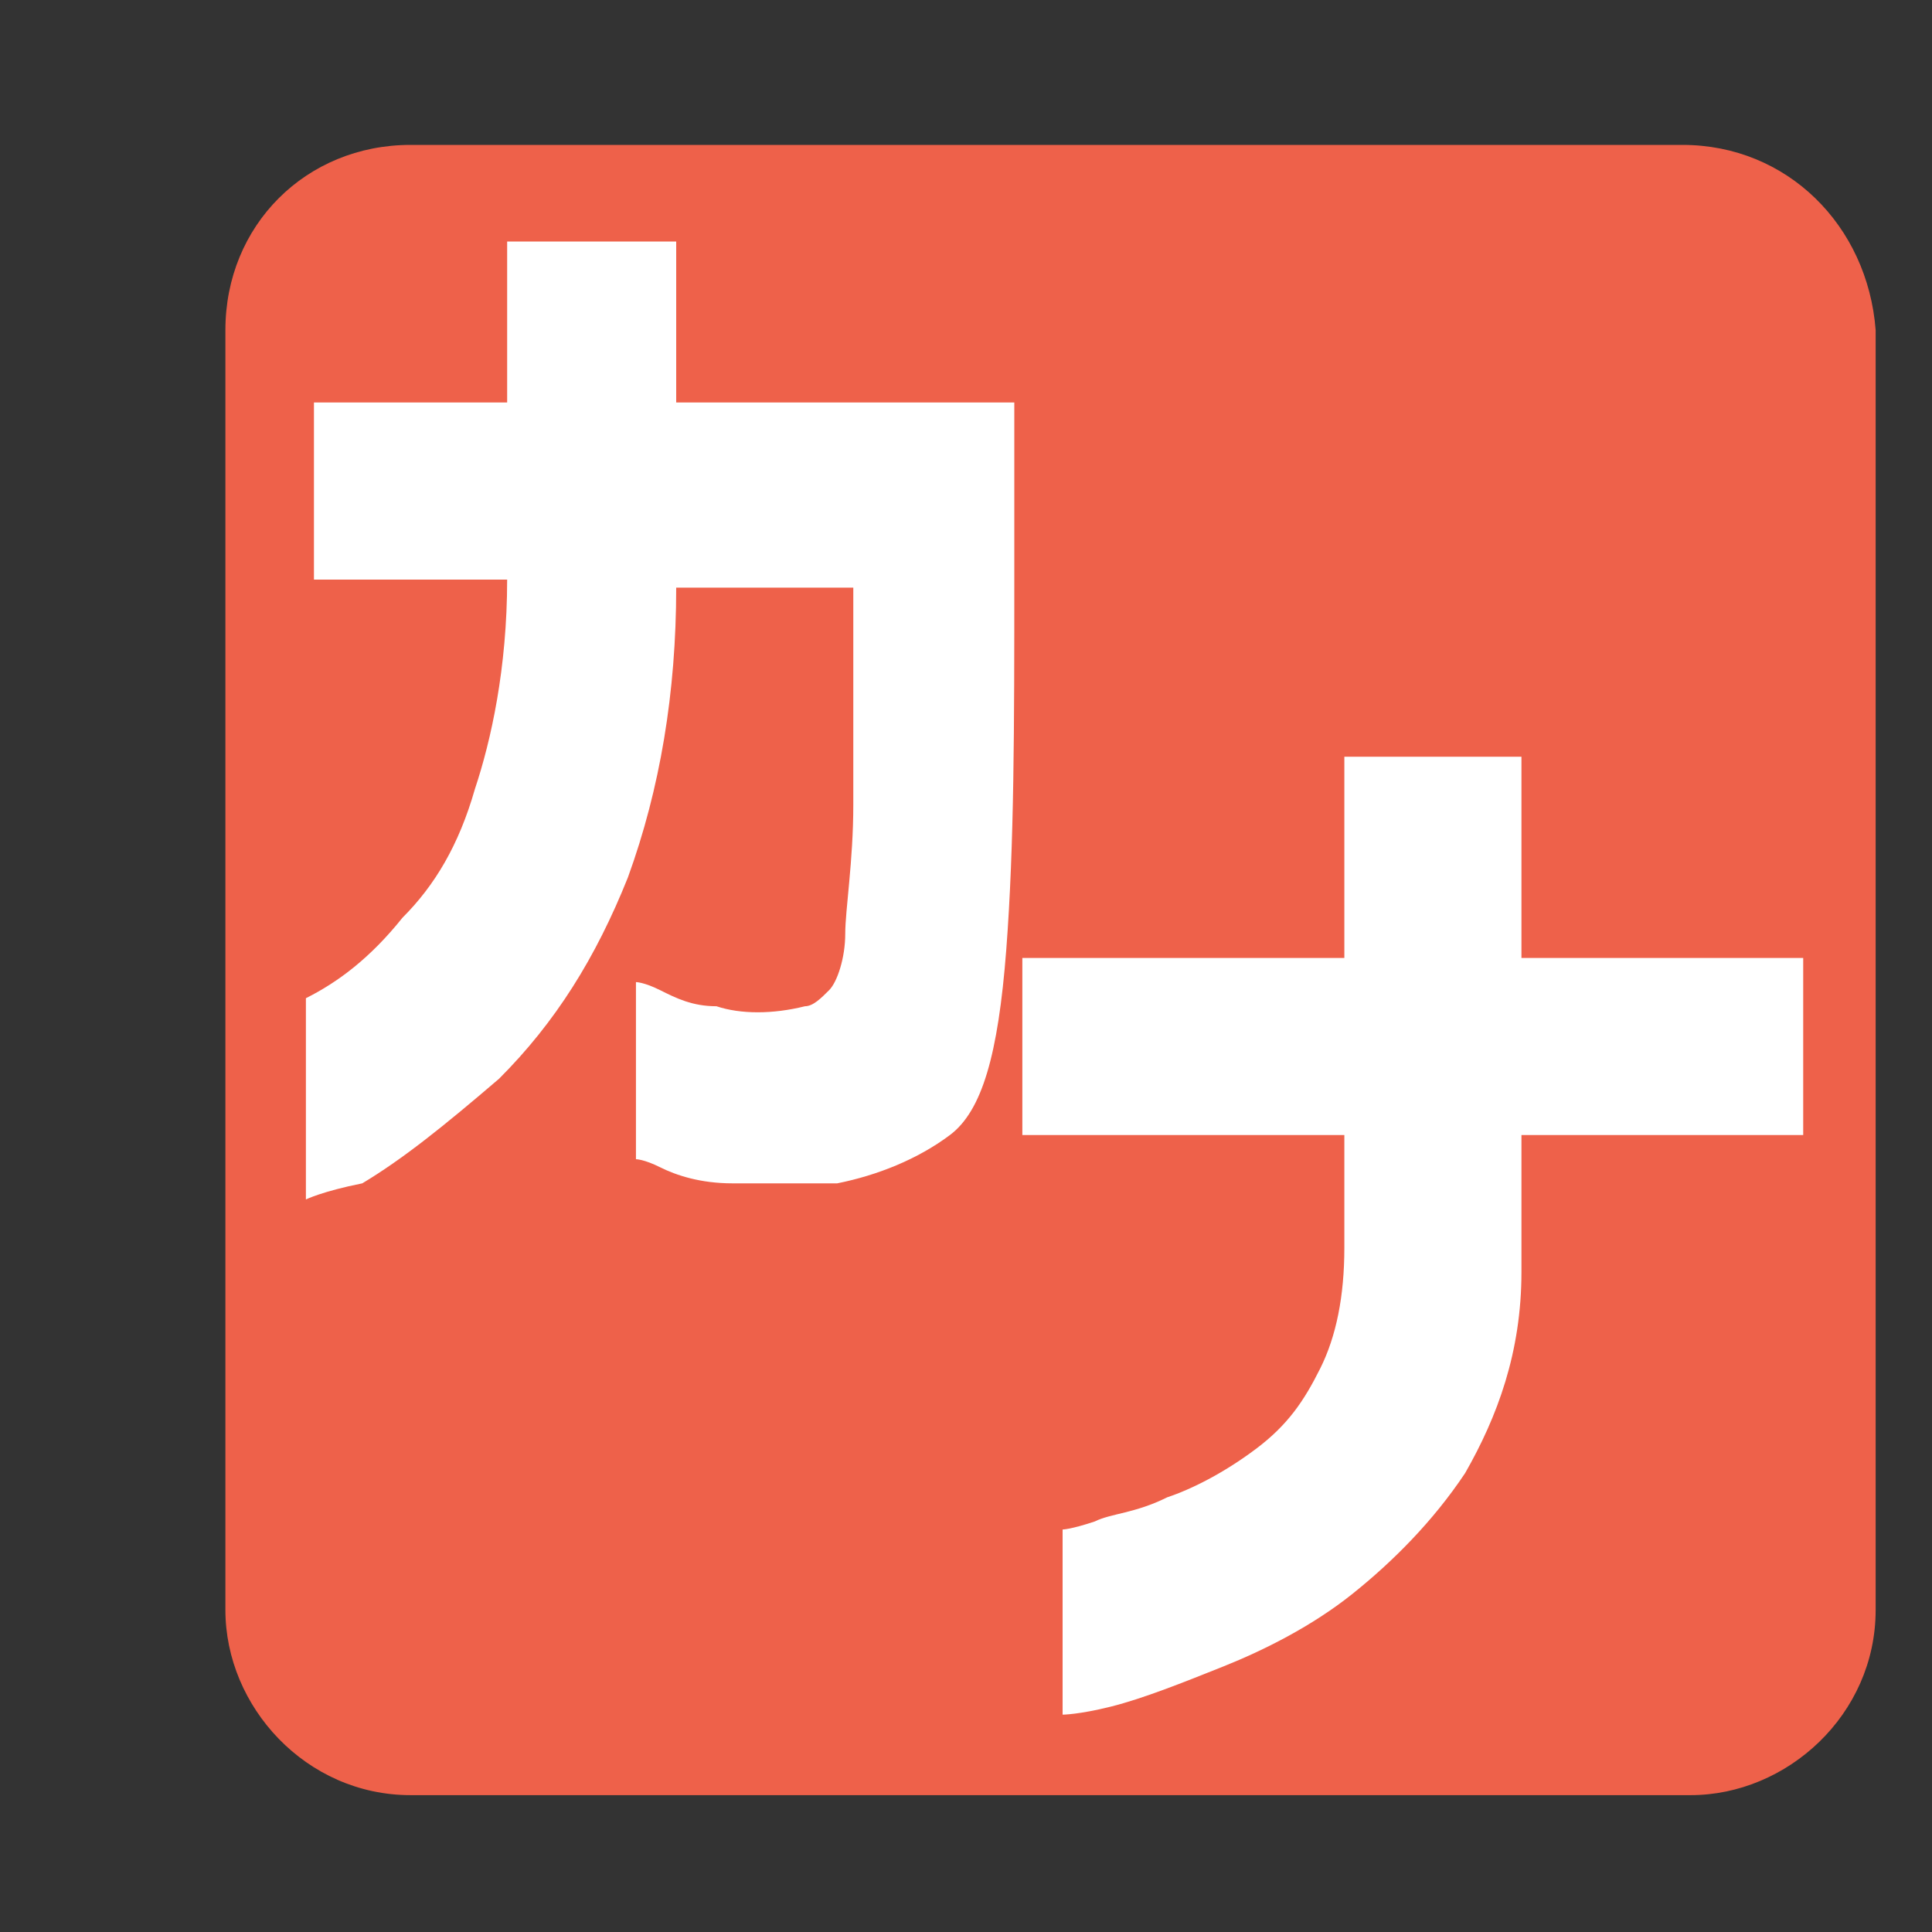
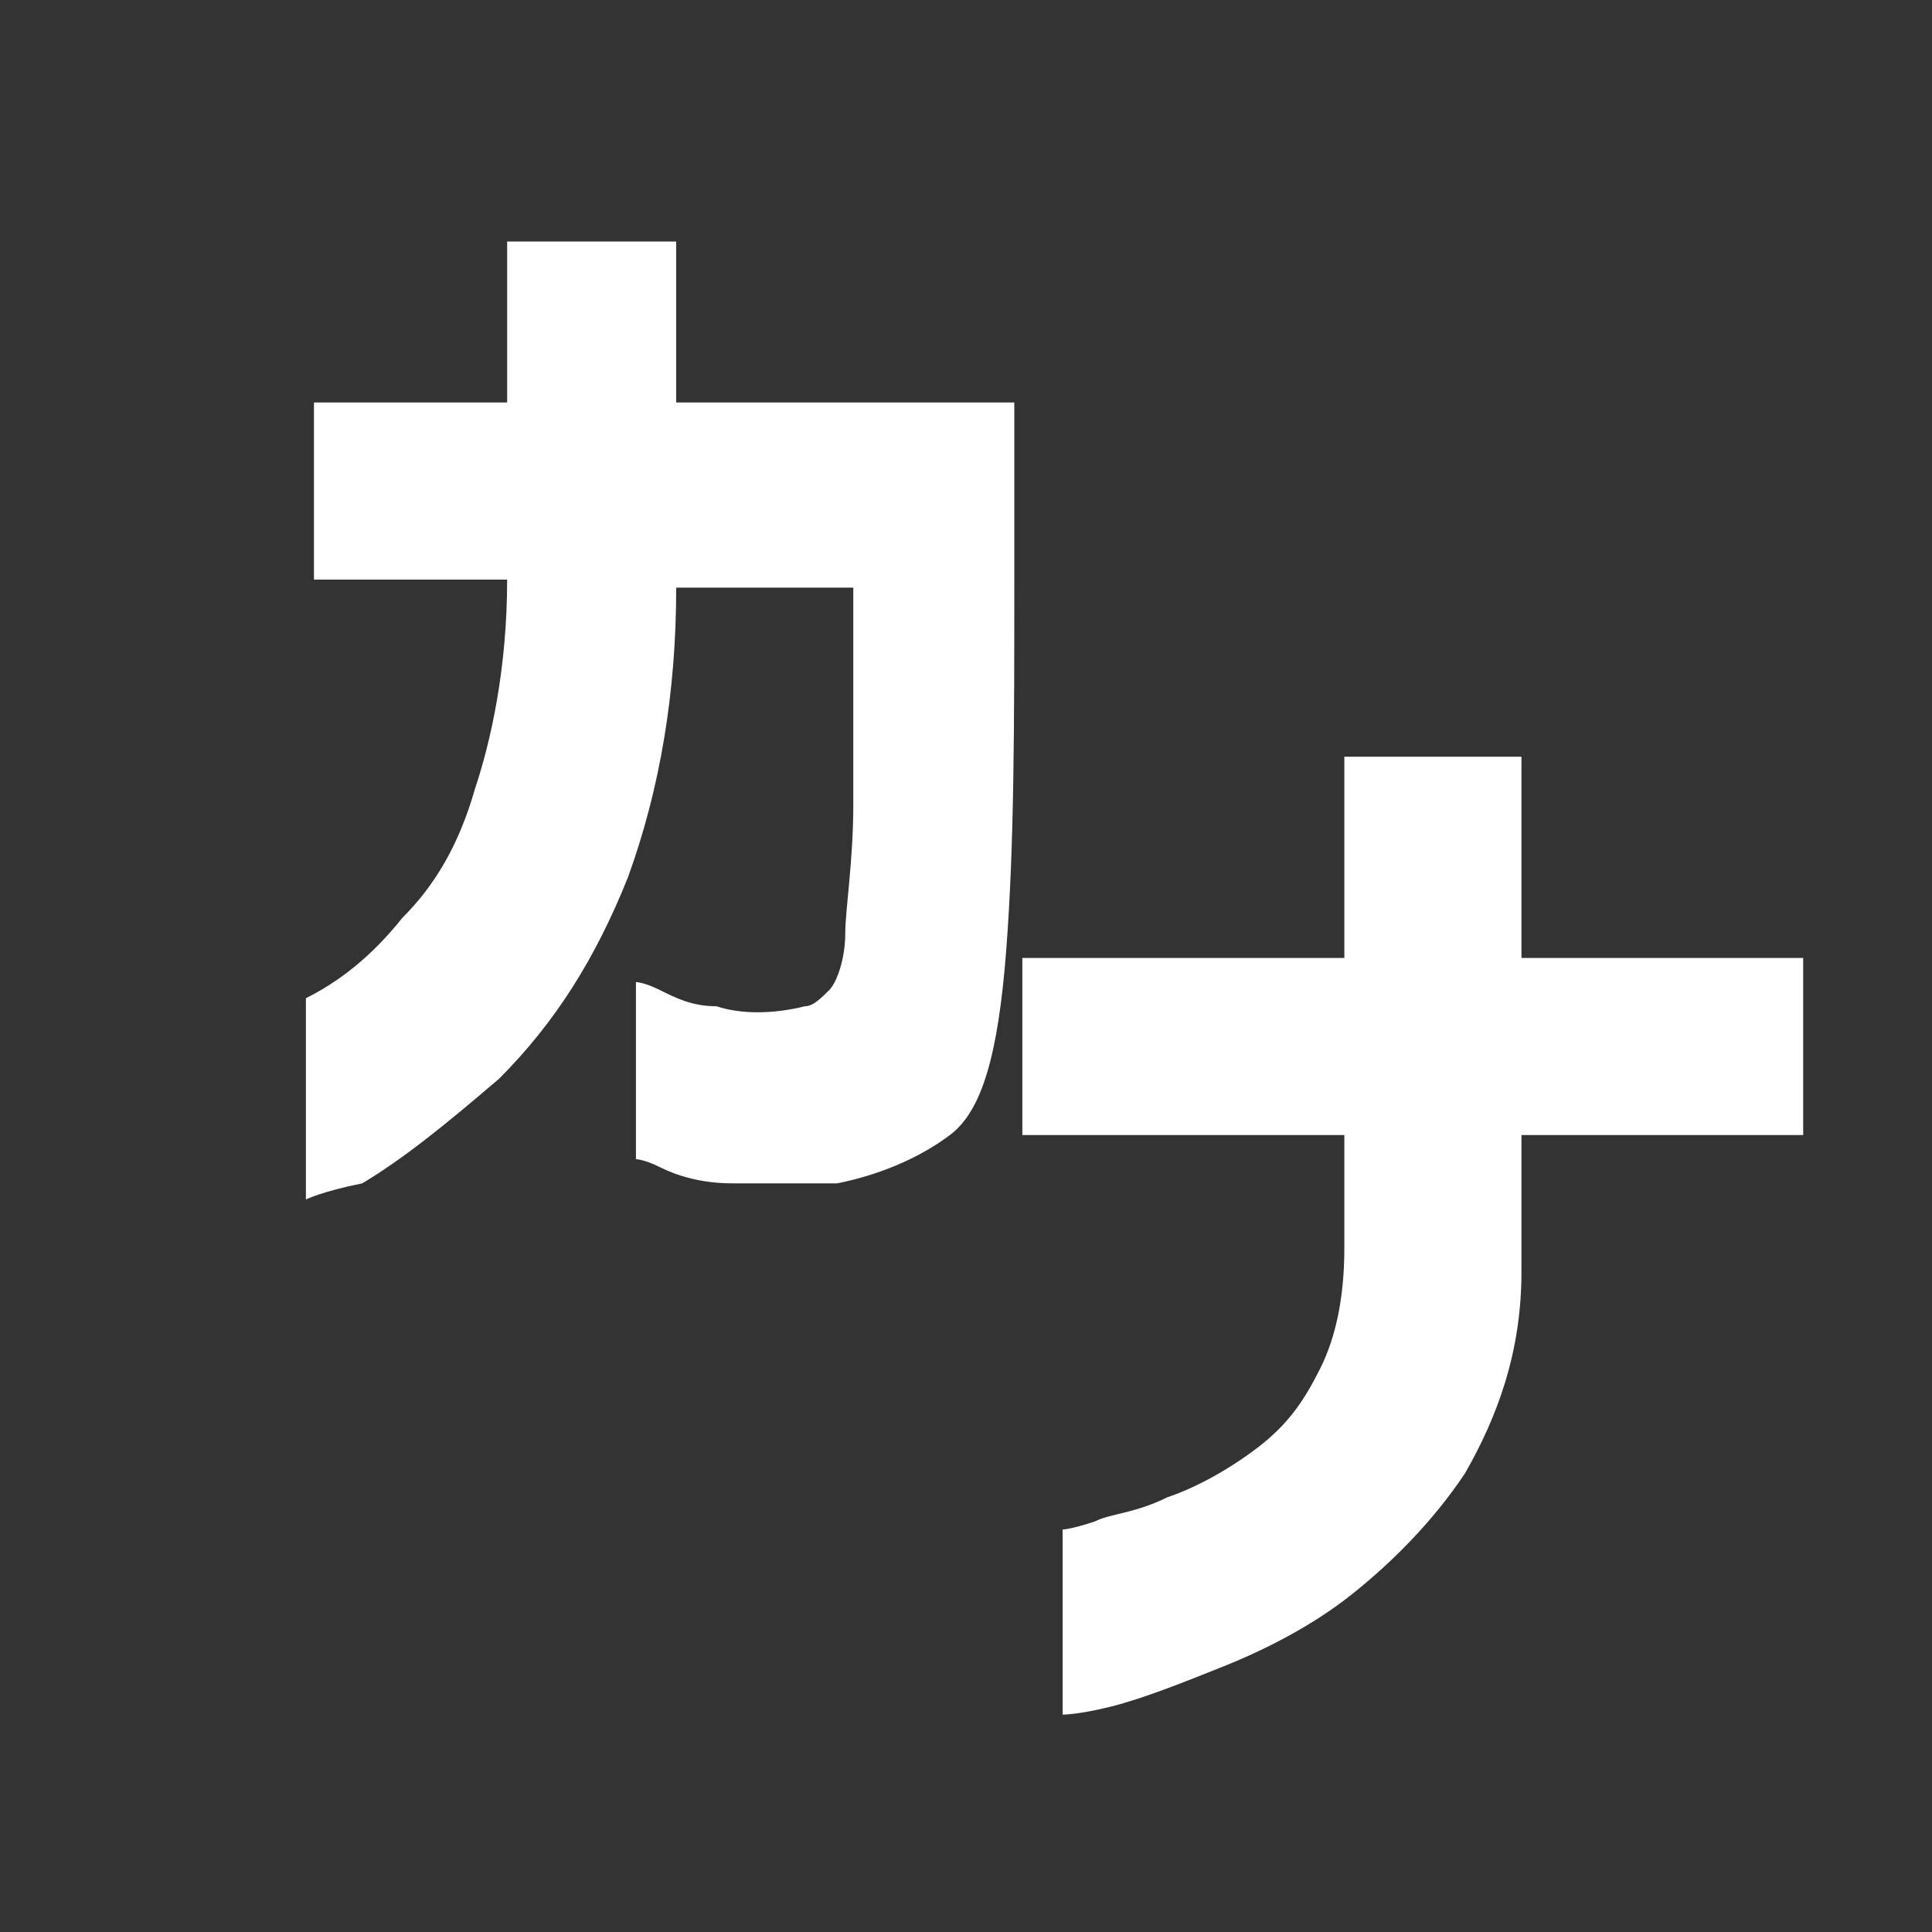
<svg xmlns="http://www.w3.org/2000/svg" version="1.1" id="レイヤー_1" x="0px" y="0px" viewBox="0 0 24 24" style="enable-background:new 0 0 24 24;" xml:space="preserve">
  <rect x="0" y="0" width="24" height="24" fill="#333333" stroke="none" />
  <style type="text/css">
	.st0{fill:#EE614A;}
	.st1{fill:#FFFFFF;}
</style>
-   <path class="st0" d="M20.9,1.8H5.1c-1.3,0-2.3,1-2.3,2.3V20c0,1.2,1,2.3,2.3,2.3H21c1.2,0,2.3-1,2.3-2.3V4.1  C23.2,2.8,22.2,1.8,20.9,1.8z" />
  <g>
    <path class="st1" d="M6.3,7.2H3.9V5h2.4V3h2.1v2h4.2v2.2c0,1.8,0,3.3-0.1,4.6s-0.3,2-0.7,2.3s-0.9,0.5-1.4,0.6c-0.5,0-0.9,0-1.3,0   s-0.7-0.1-0.9-0.2c-0.2-0.1-0.3-0.1-0.3-0.1v-2.2c0,0,0.1,0,0.3,0.1c0.2,0.1,0.4,0.2,0.7,0.2c0.3,0.1,0.7,0.1,1.1,0   c0.1,0,0.2-0.1,0.3-0.2c0.1-0.1,0.2-0.4,0.2-0.7s0.1-0.9,0.1-1.6c0-0.7,0-1.6,0-2.7H8.4c0,1.3-0.2,2.5-0.6,3.6   c-0.4,1-0.9,1.8-1.6,2.5c-0.7,0.6-1.2,1-1.7,1.3c-0.5,0.1-0.7,0.2-0.7,0.2v-2.5c0.4-0.2,0.8-0.5,1.2-1c0.4-0.4,0.7-0.9,0.9-1.6   C6.1,9.2,6.3,8.3,6.3,7.2z" />
  </g>
  <g>
    <path class="st1" d="M16.7,14.1h-4v-2.2h4V9.4h2.2v2.5h3.5v2.2h-3.5v1.7c0,1-0.3,1.8-0.7,2.5c-0.4,0.6-0.9,1.1-1.4,1.5   s-1.1,0.7-1.6,0.9s-1,0.4-1.4,0.5s-0.6,0.1-0.6,0.1V19c0,0,0.1,0,0.4-0.1c0.2-0.1,0.5-0.1,0.9-0.3c0.3-0.1,0.7-0.3,1.1-0.6   c0.4-0.3,0.6-0.6,0.8-1c0.2-0.4,0.3-0.9,0.3-1.5C16.7,15.5,16.7,14.1,16.7,14.1z" />
  </g>
</svg>